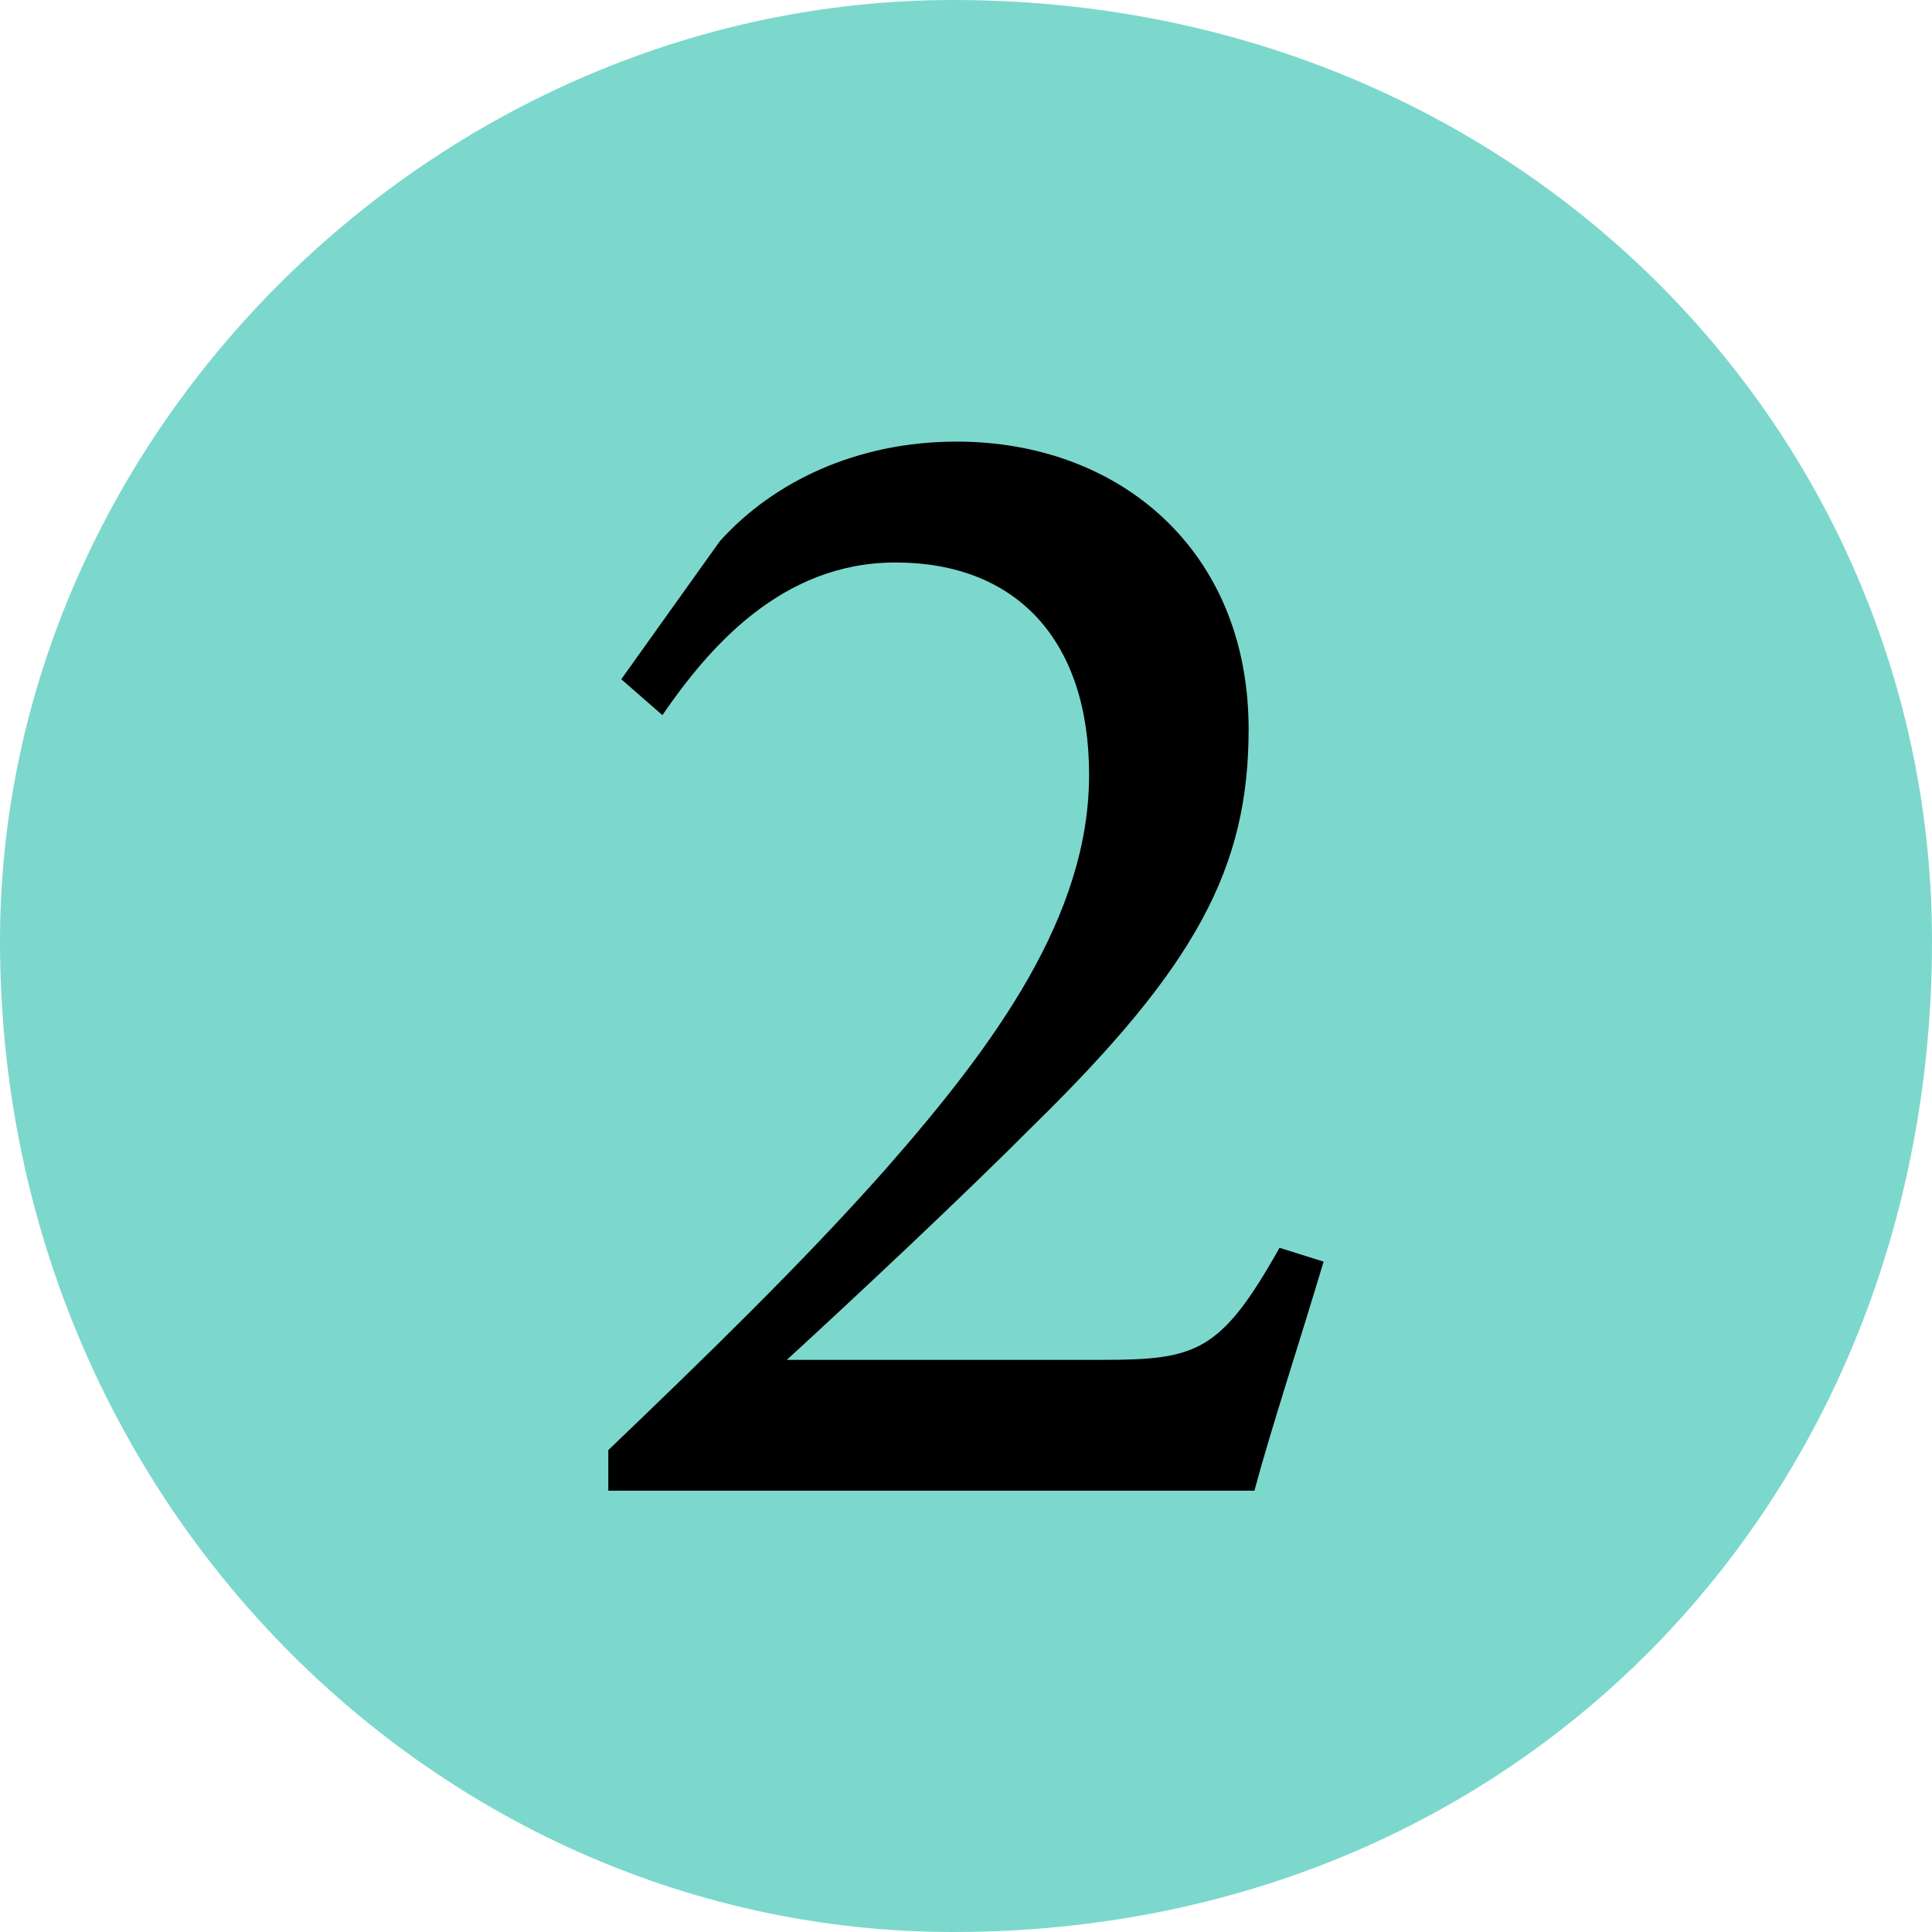
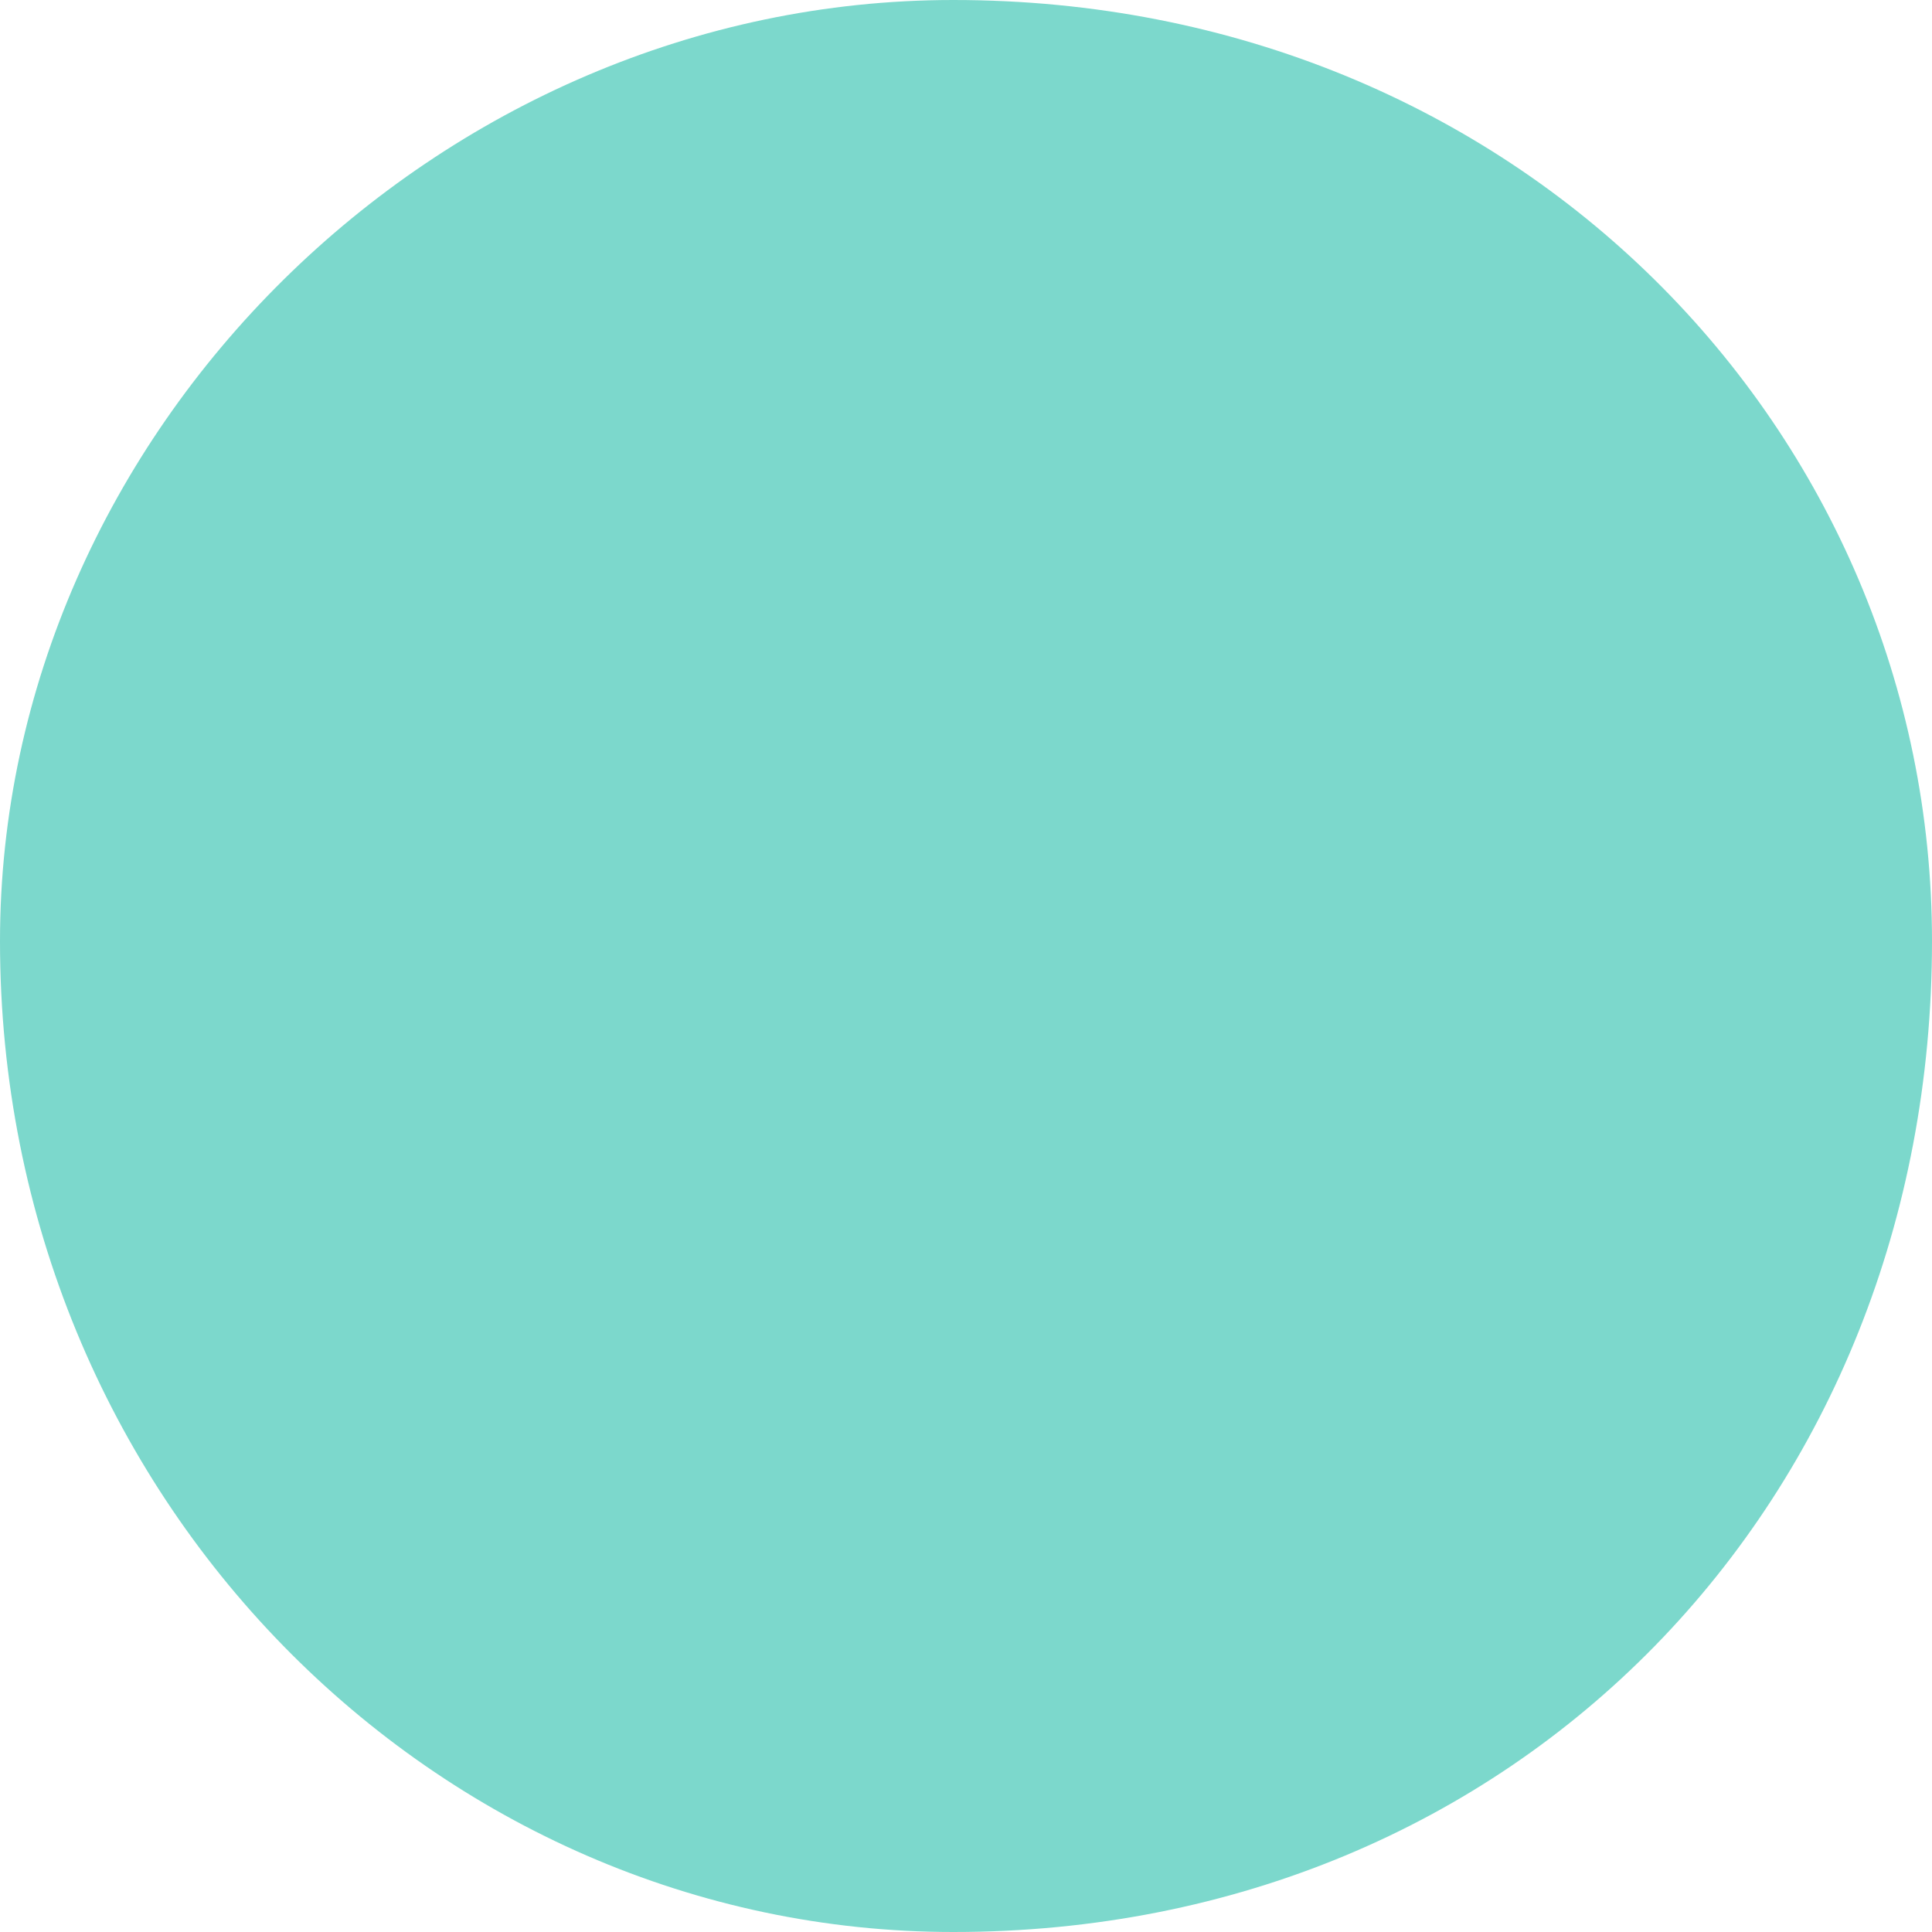
<svg xmlns="http://www.w3.org/2000/svg" id="_レイヤー_2" width="70" height="70" viewBox="0 0 70 70">
  <defs>
    <style>.cls-1{fill:#7cd8cc;}.cls-1,.cls-2{fill-rule:evenodd;stroke-width:0px;}.cls-2{fill:#000;}</style>
  </defs>
  <g id="_レイヤー_1-2">
-     <path class="cls-1" d="M34.54,0c20.49,0,35.46,15.67,35.46,34.1,0,20.23-14.96,35.9-35.46,35.9C15.87,70,0,54.33,0,34.1,0,15.67,15.87,0,34.54,0Z" />
-     <path class="cls-2" d="M47.96,45.7c-.83,2.79-1.9,6.04-2.51,8.31h-23.41v-1.47c3.35-3.21,7-6.74,10.03-10.16,3.99-4.54,7.39-9.2,7.39-14.31,0-4.84-2.6-7.69-7.02-7.69-4.13,0-6.77,3.1-8.44,5.53l-1.49-1.3,3.57-5c1.93-2.15,4.96-3.61,8.58-3.61,5.88,0,10.58,3.92,10.58,10.42,0,5.01-1.89,8.57-7.79,14.35-2.59,2.6-6.38,6.15-8.94,8.5h11.45c3.4,0,4.28-.29,6.4-4.06l1.59.5Z" />
+     <path class="cls-1" d="M34.54,0c20.49,0,35.46,15.67,35.46,34.1,0,20.23-14.96,35.9-35.46,35.9C15.87,70,0,54.33,0,34.1,0,15.67,15.87,0,34.54,0" />
  </g>
</svg>